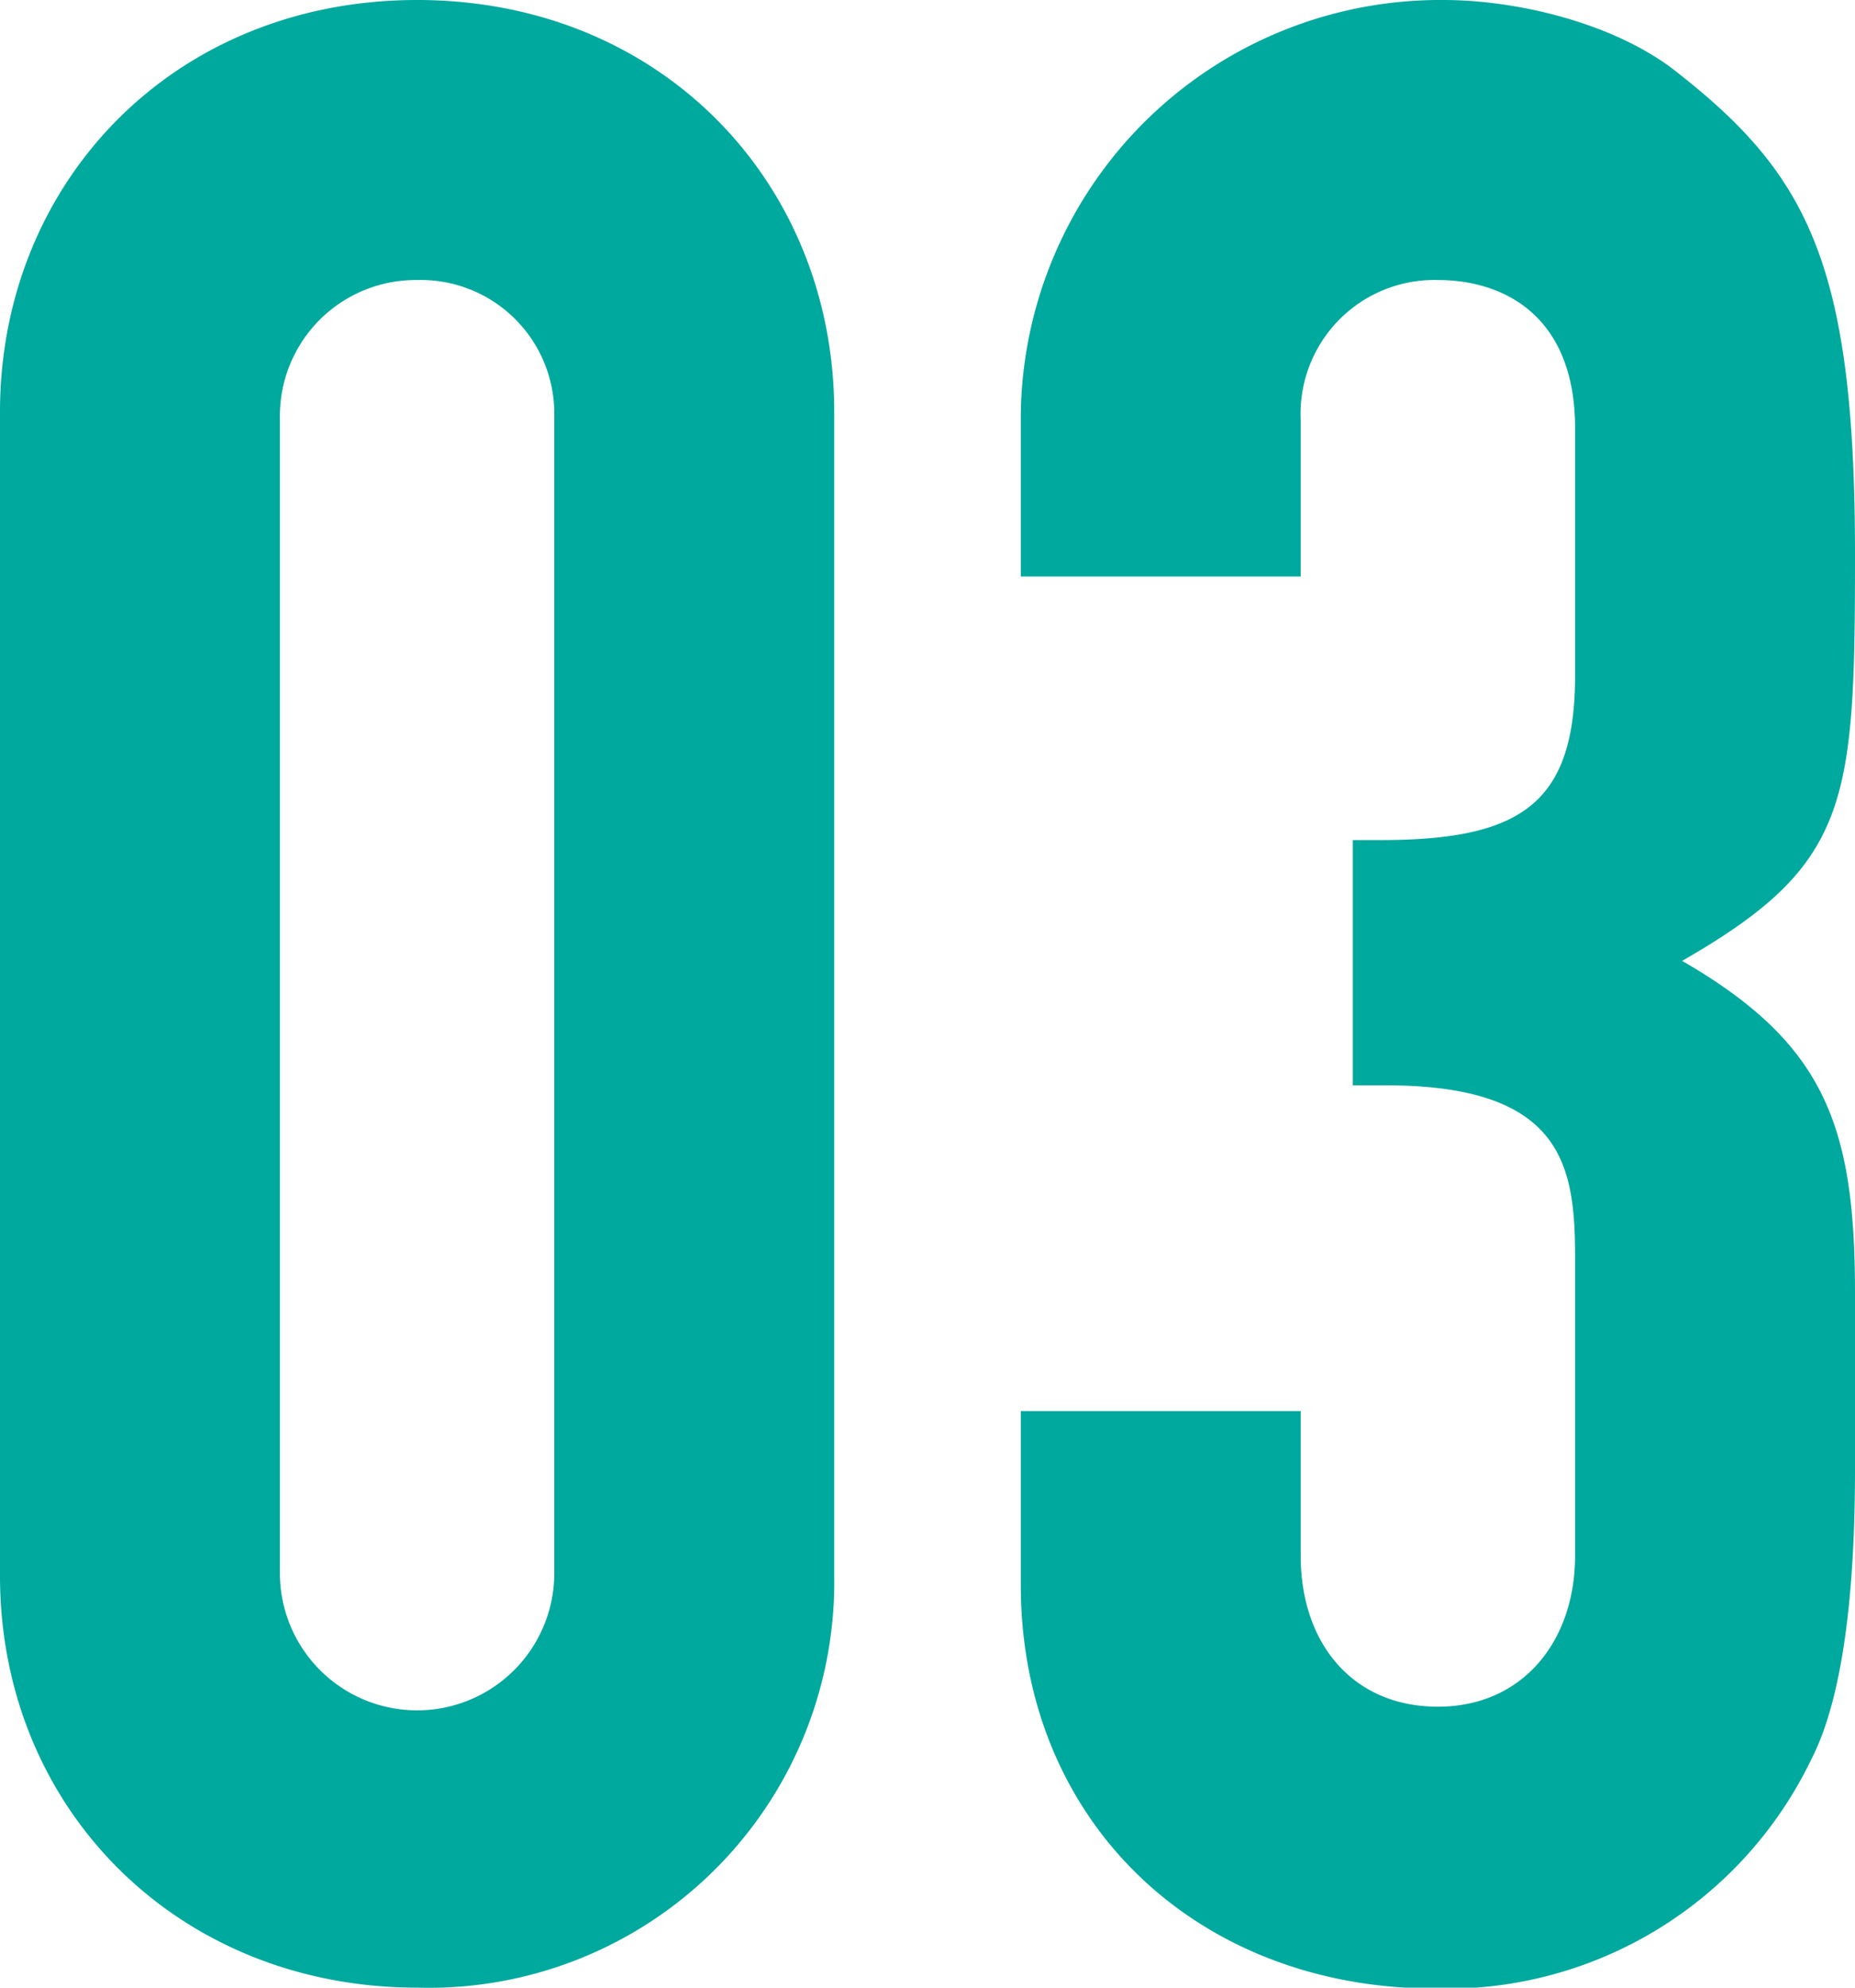
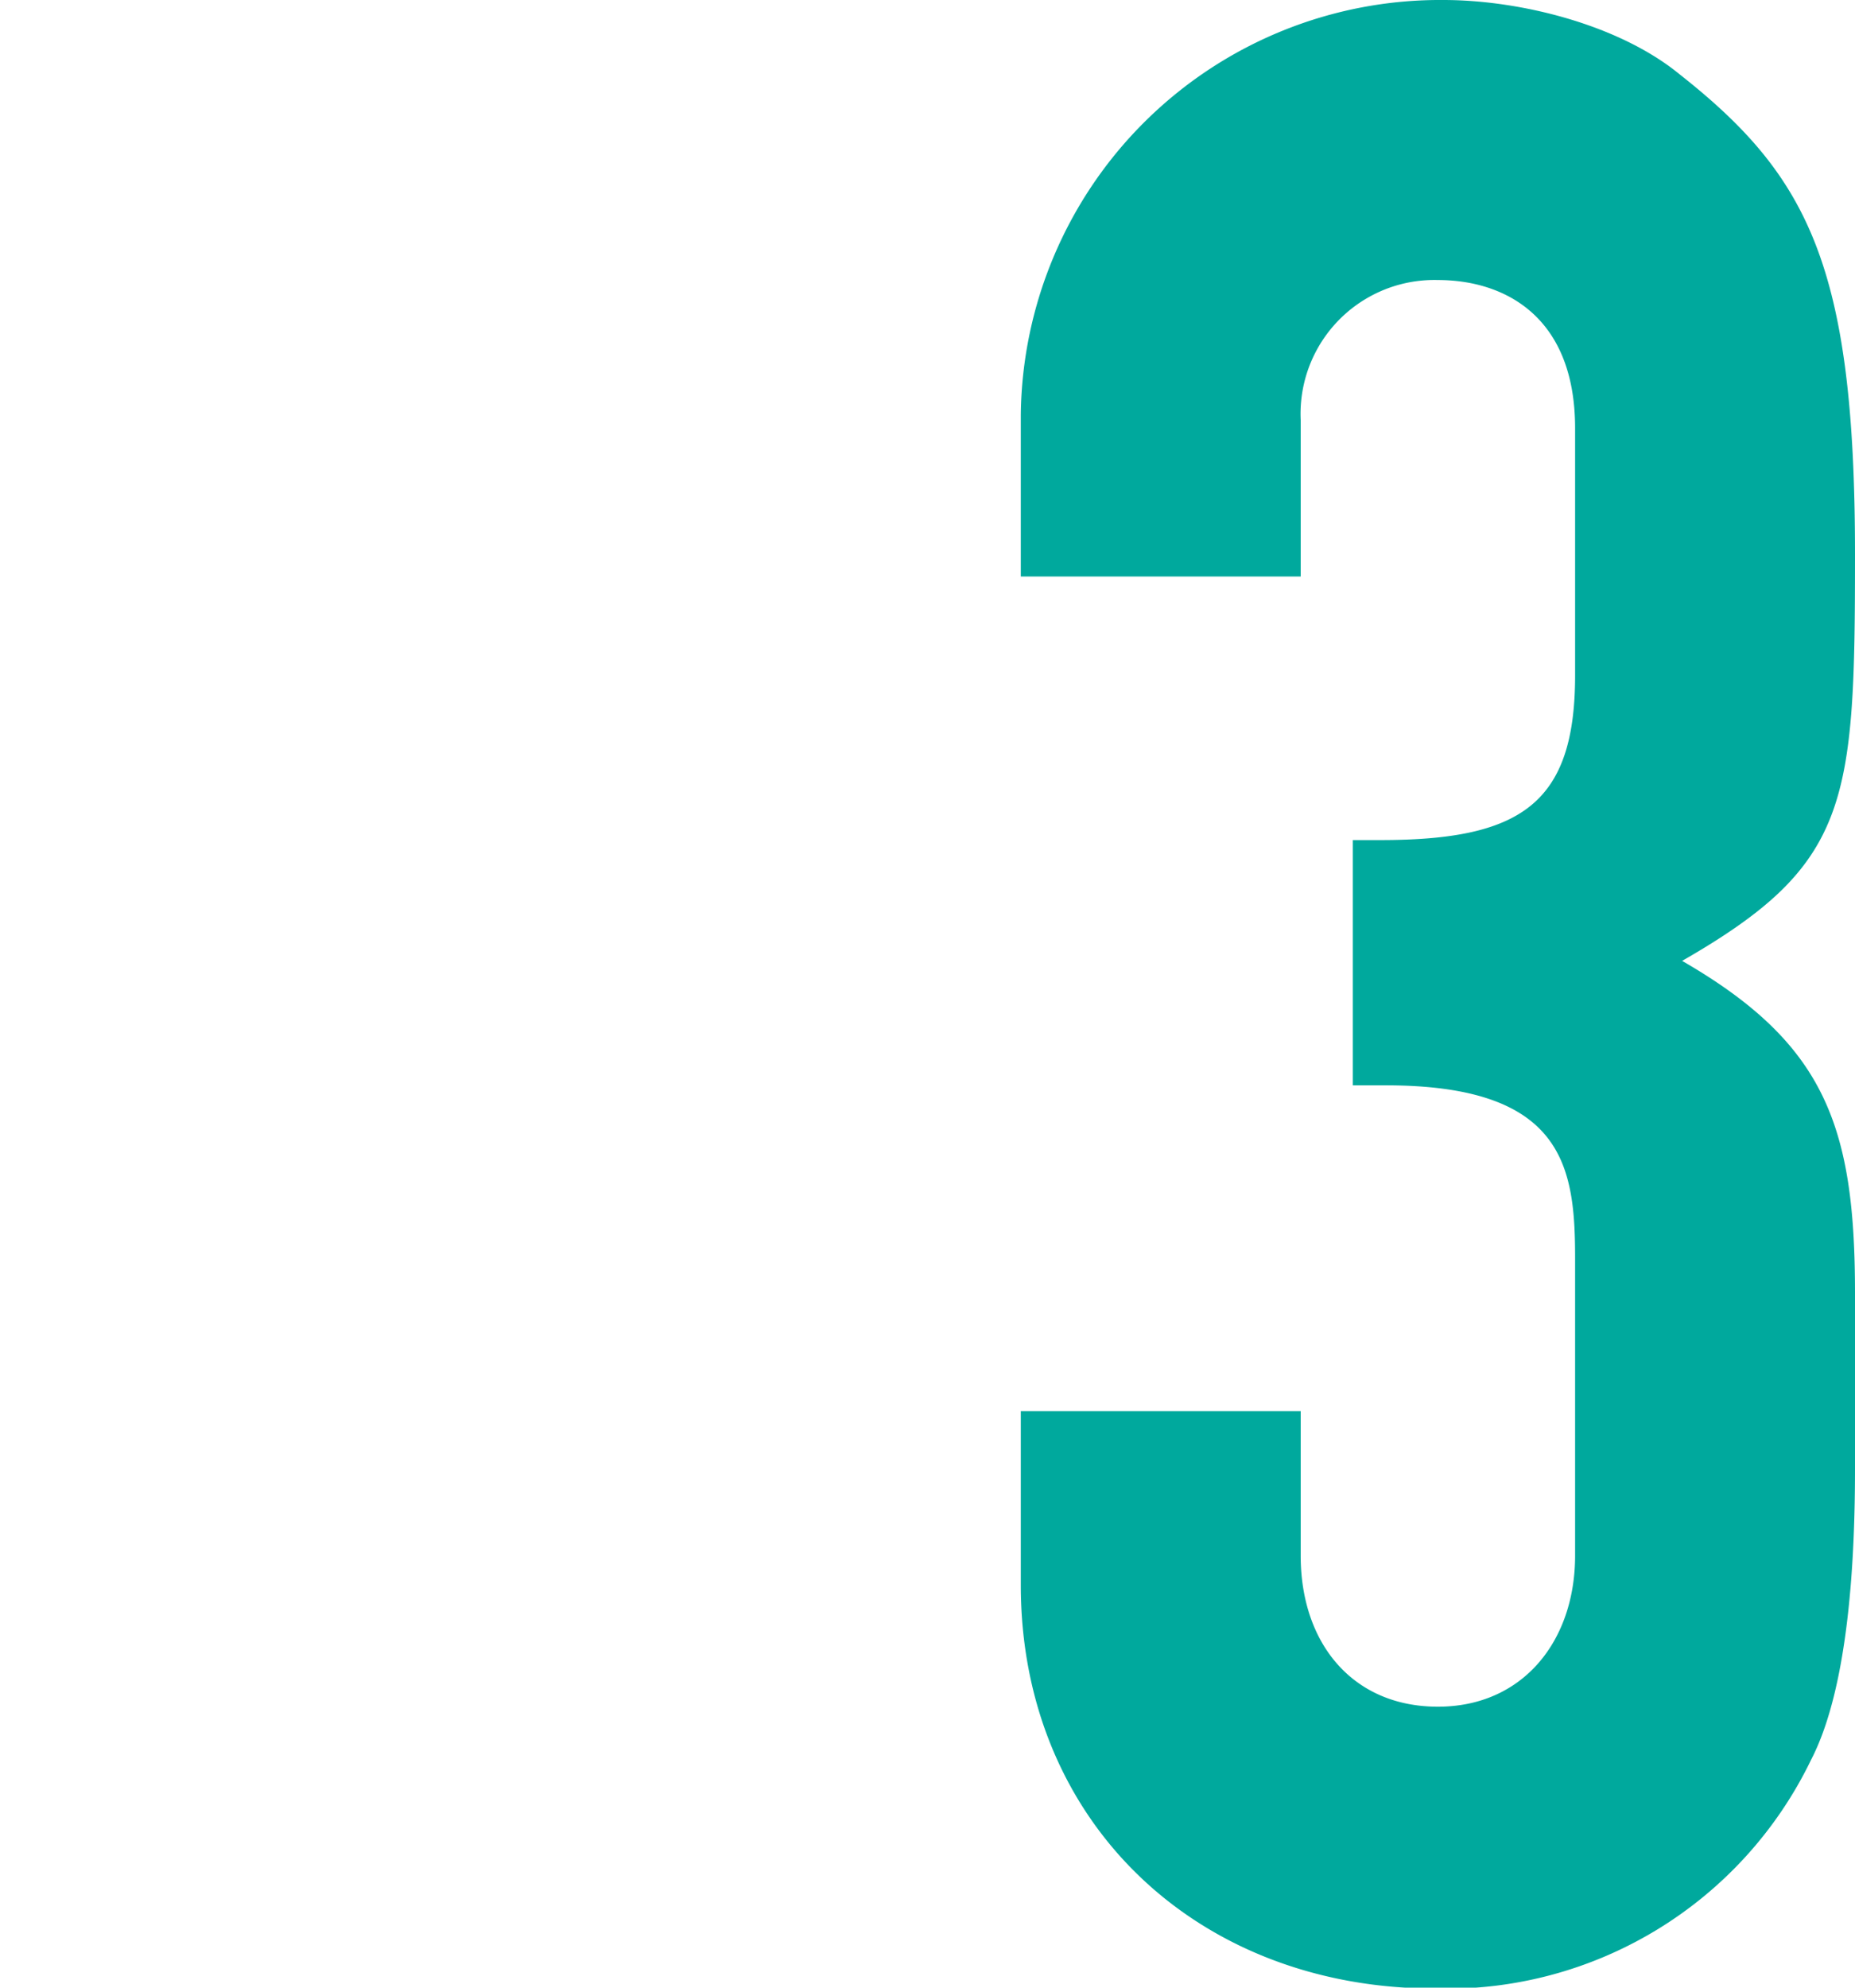
<svg xmlns="http://www.w3.org/2000/svg" viewBox="0 0 81.12 86.88">
  <defs>
    <style>.cls-1{fill:#00a99d;}</style>
  </defs>
  <g id="レイヤー_2" data-name="レイヤー 2">
    <g id="レイヤー_1-2" data-name="レイヤー 1">
-       <path class="cls-1" d="M36.48,68.88a17.73,17.73,0,0,1-18.24,18C7.8,86.88,0,79.08,0,68.88V18C0,8,7.56,0,18.24,0S36.48,8,36.48,18Zm-24.24-.12a6,6,0,0,0,12,0V18.12a5.84,5.84,0,0,0-6-5.88,5.94,5.94,0,0,0-6,6Z" />
      <path class="cls-1" d="M73.56,42c6.24,3.6,7.56,7.2,7.56,14.52V64.2c0,3.72-.24,9.48-1.92,12.72a17.7,17.7,0,0,1-16.44,10c-10.44,0-18.12-7.32-18.12-17.64V61.68H56.88V68c0,3.84,2.28,6.6,6,6.6s6-2.88,6-6.6v-13c0-4-.48-7.56-8.28-7.56H59.16V36.72h1.2c6.12,0,8.52-1.56,8.52-7.2V18.72c0-4.92-3.12-6.48-6-6.48a5.85,5.85,0,0,0-6,6.12V25.2H44.64V18.12A18.34,18.34,0,0,1,63.12,0c3.36,0,7.68,1.08,10.32,3.24,5.64,4.44,7.68,8.4,7.68,21C81.12,35.16,80.88,37.8,73.56,42Z" />
    </g>
  </g>
</svg>